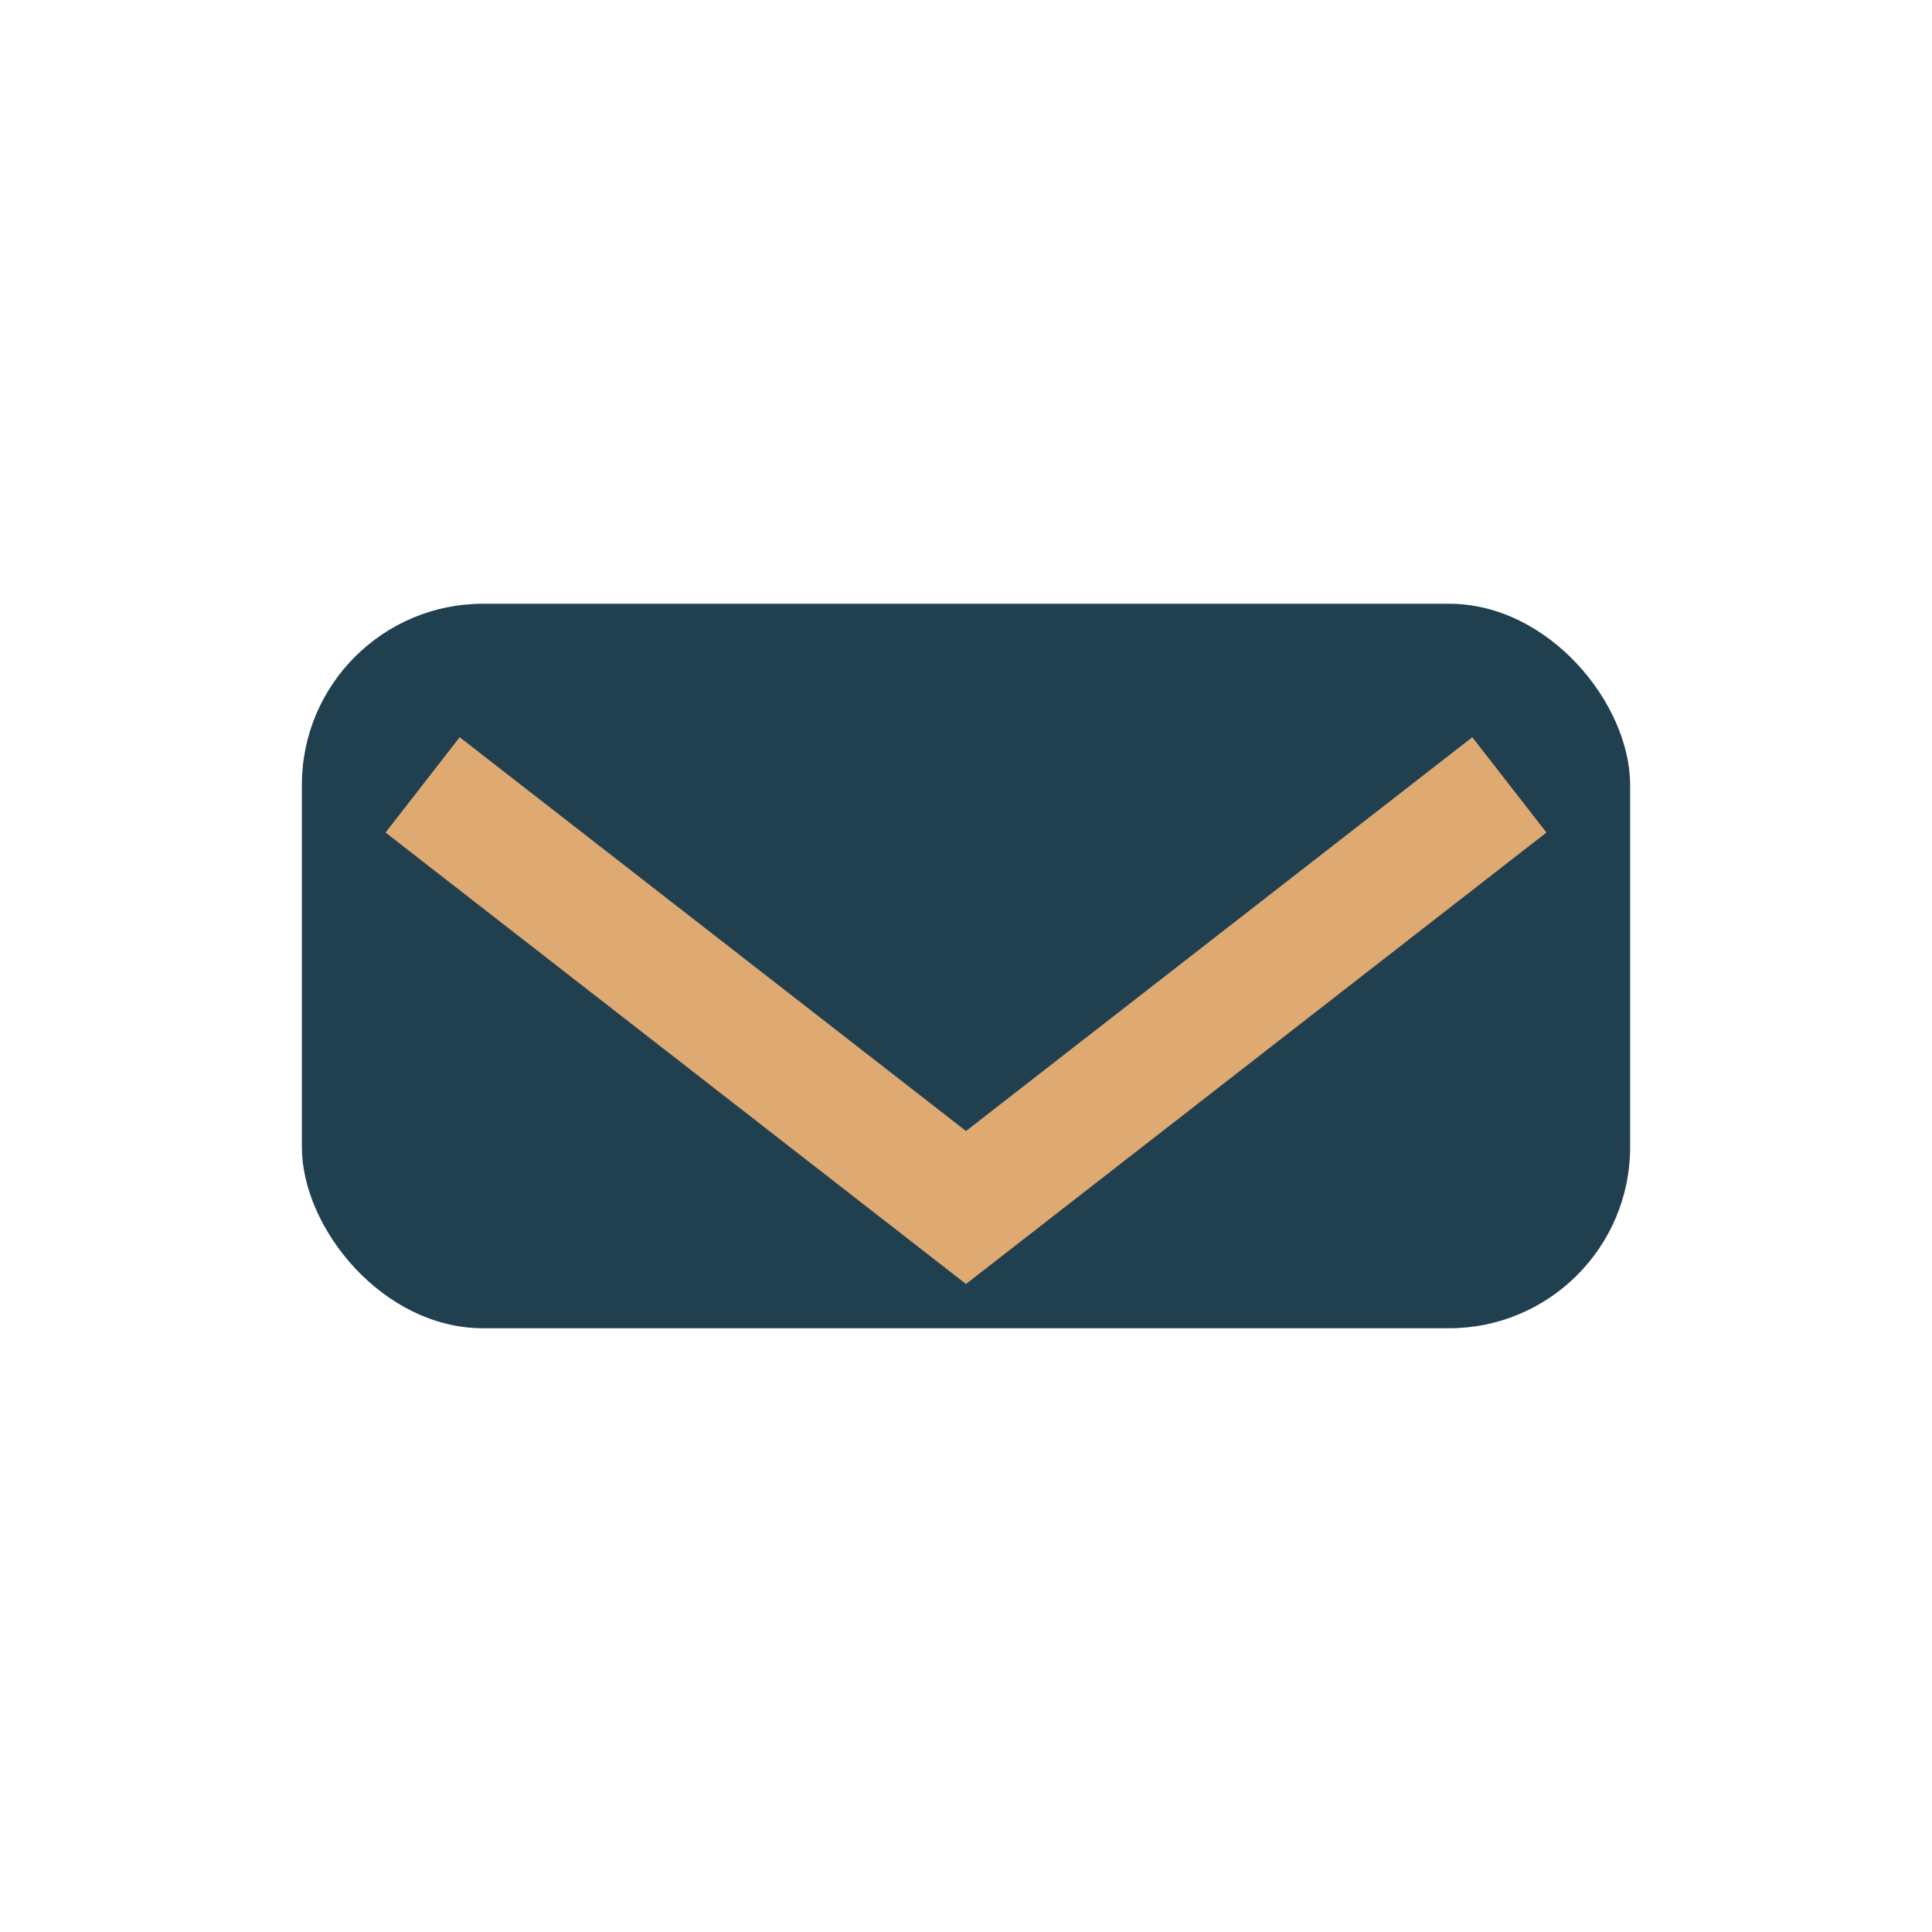
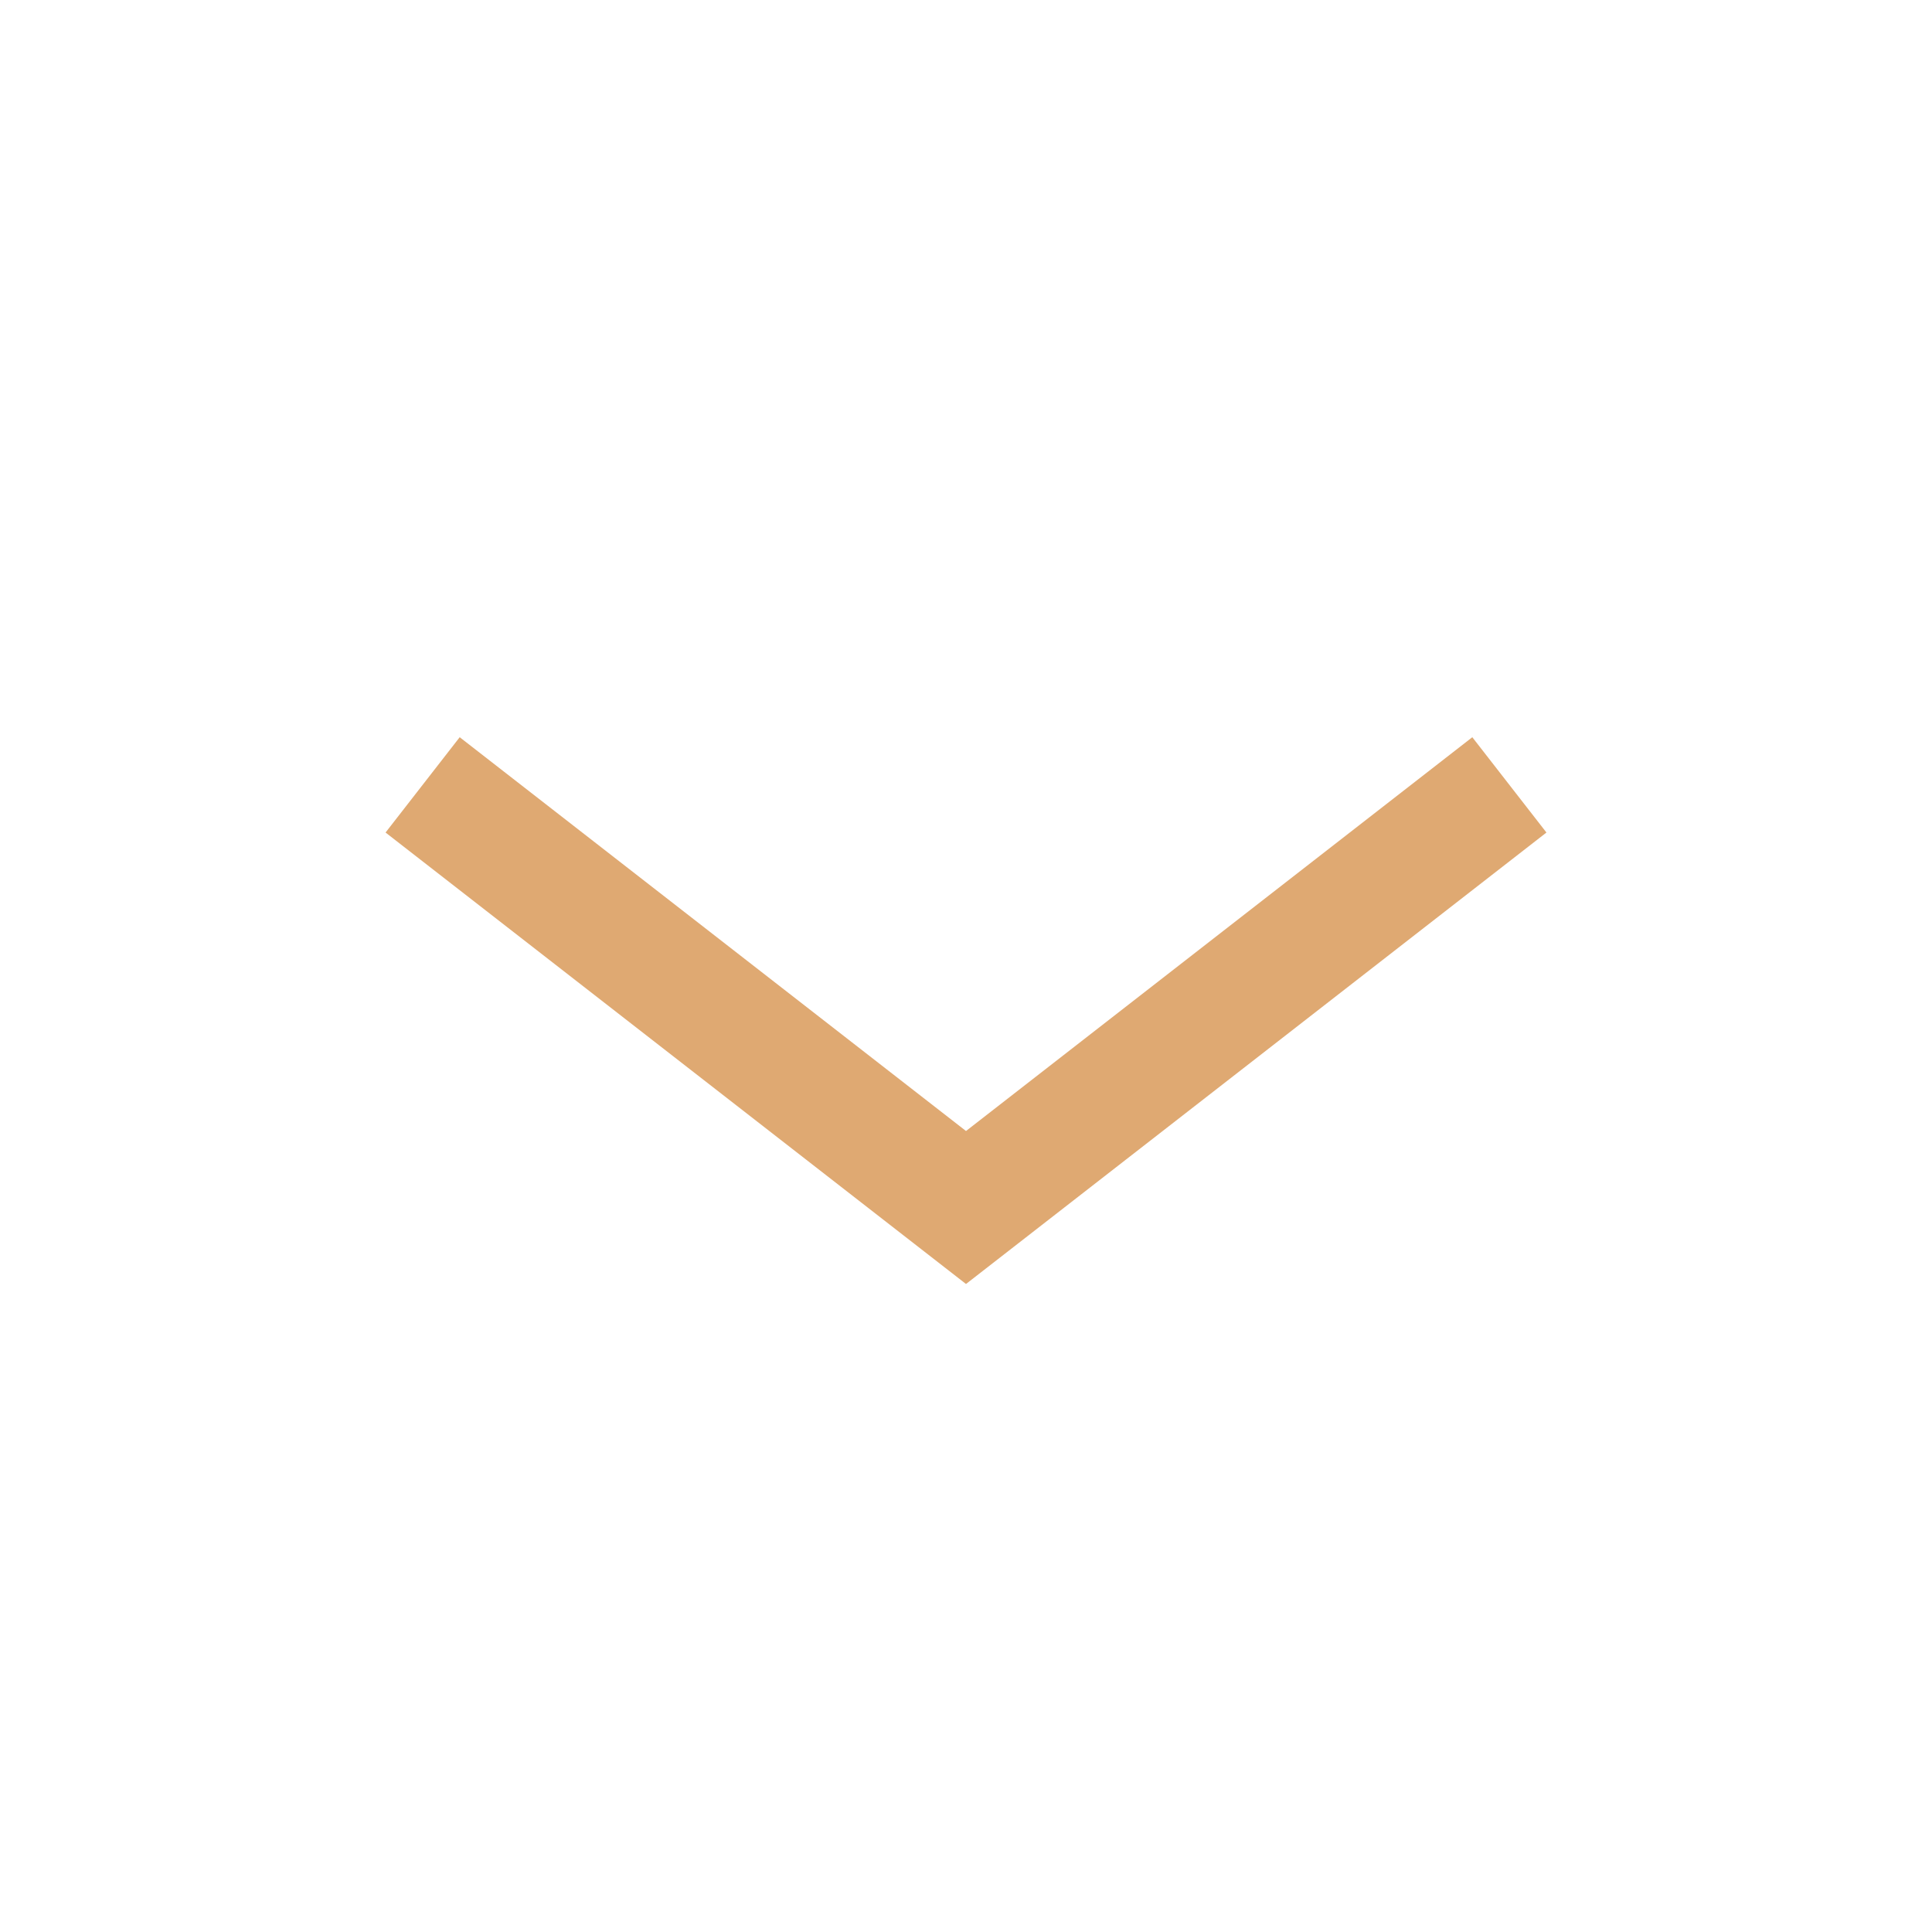
<svg xmlns="http://www.w3.org/2000/svg" viewBox="0 0 32 32">
-   <rect x="5" y="10" width="22" height="12" rx="3" fill="#204050" />
  <path d="M7 13l9 7 9-7" fill="none" stroke="#DFA972" stroke-width="2" />
</svg>